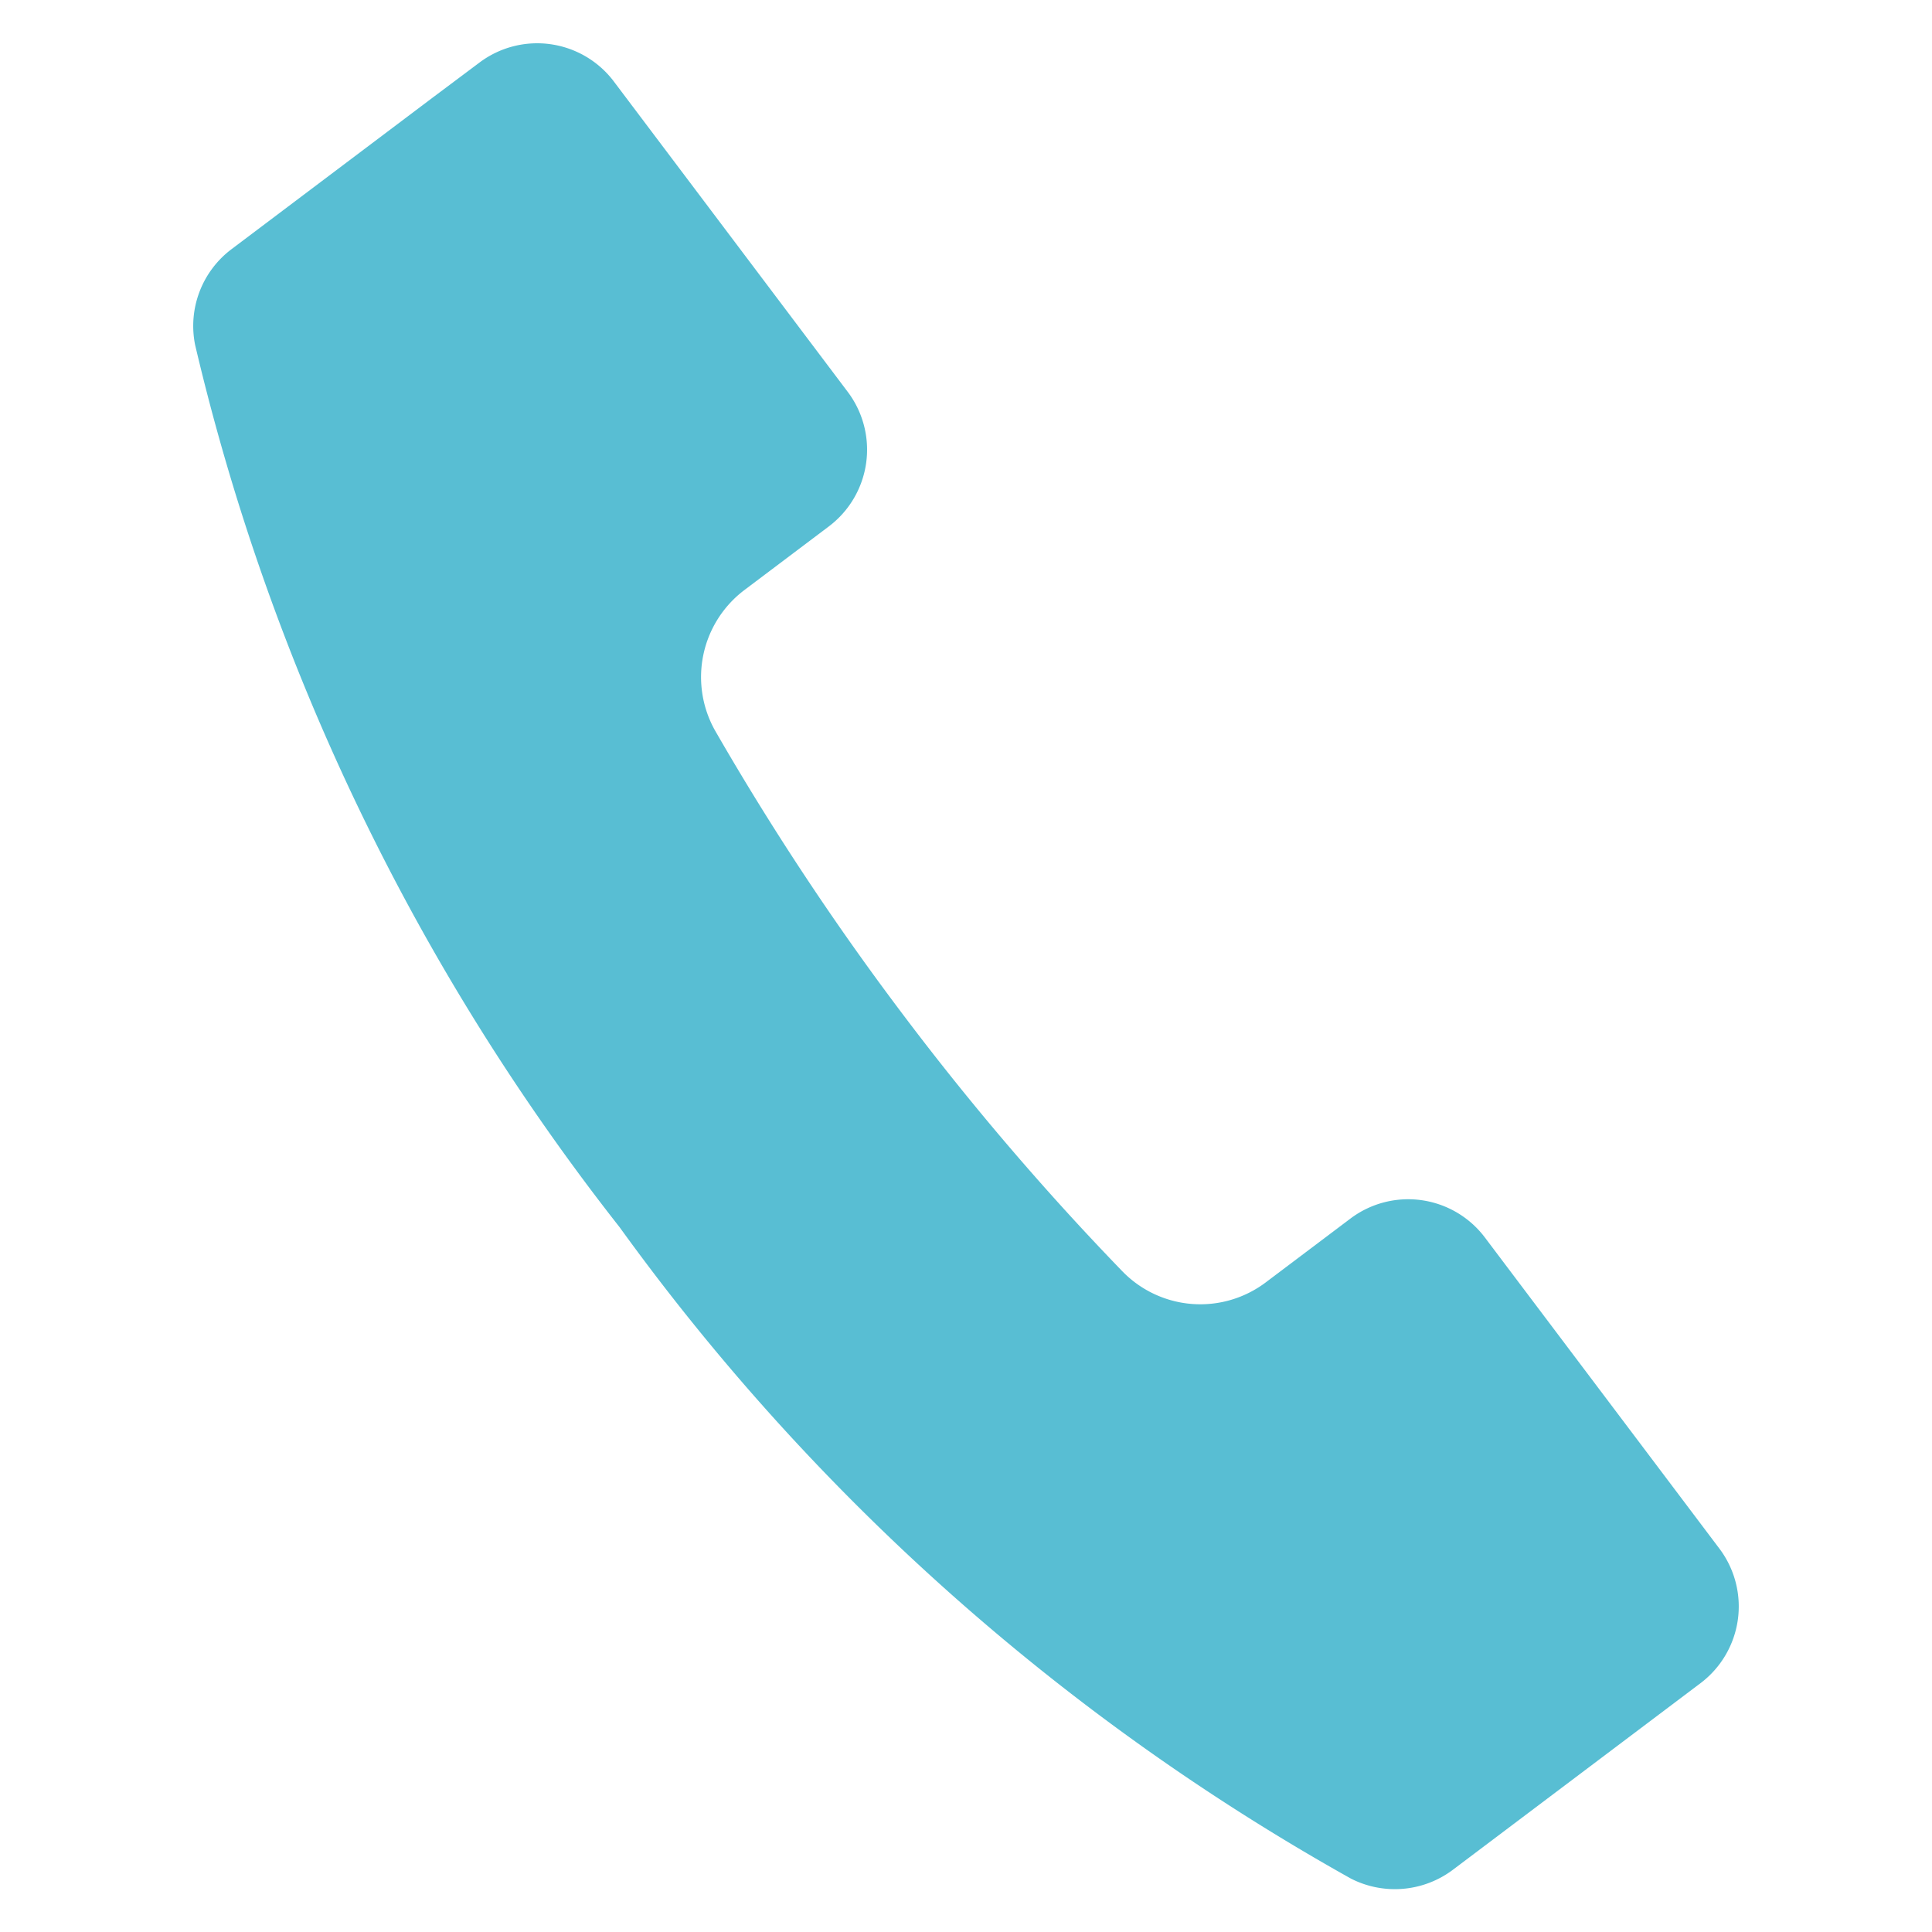
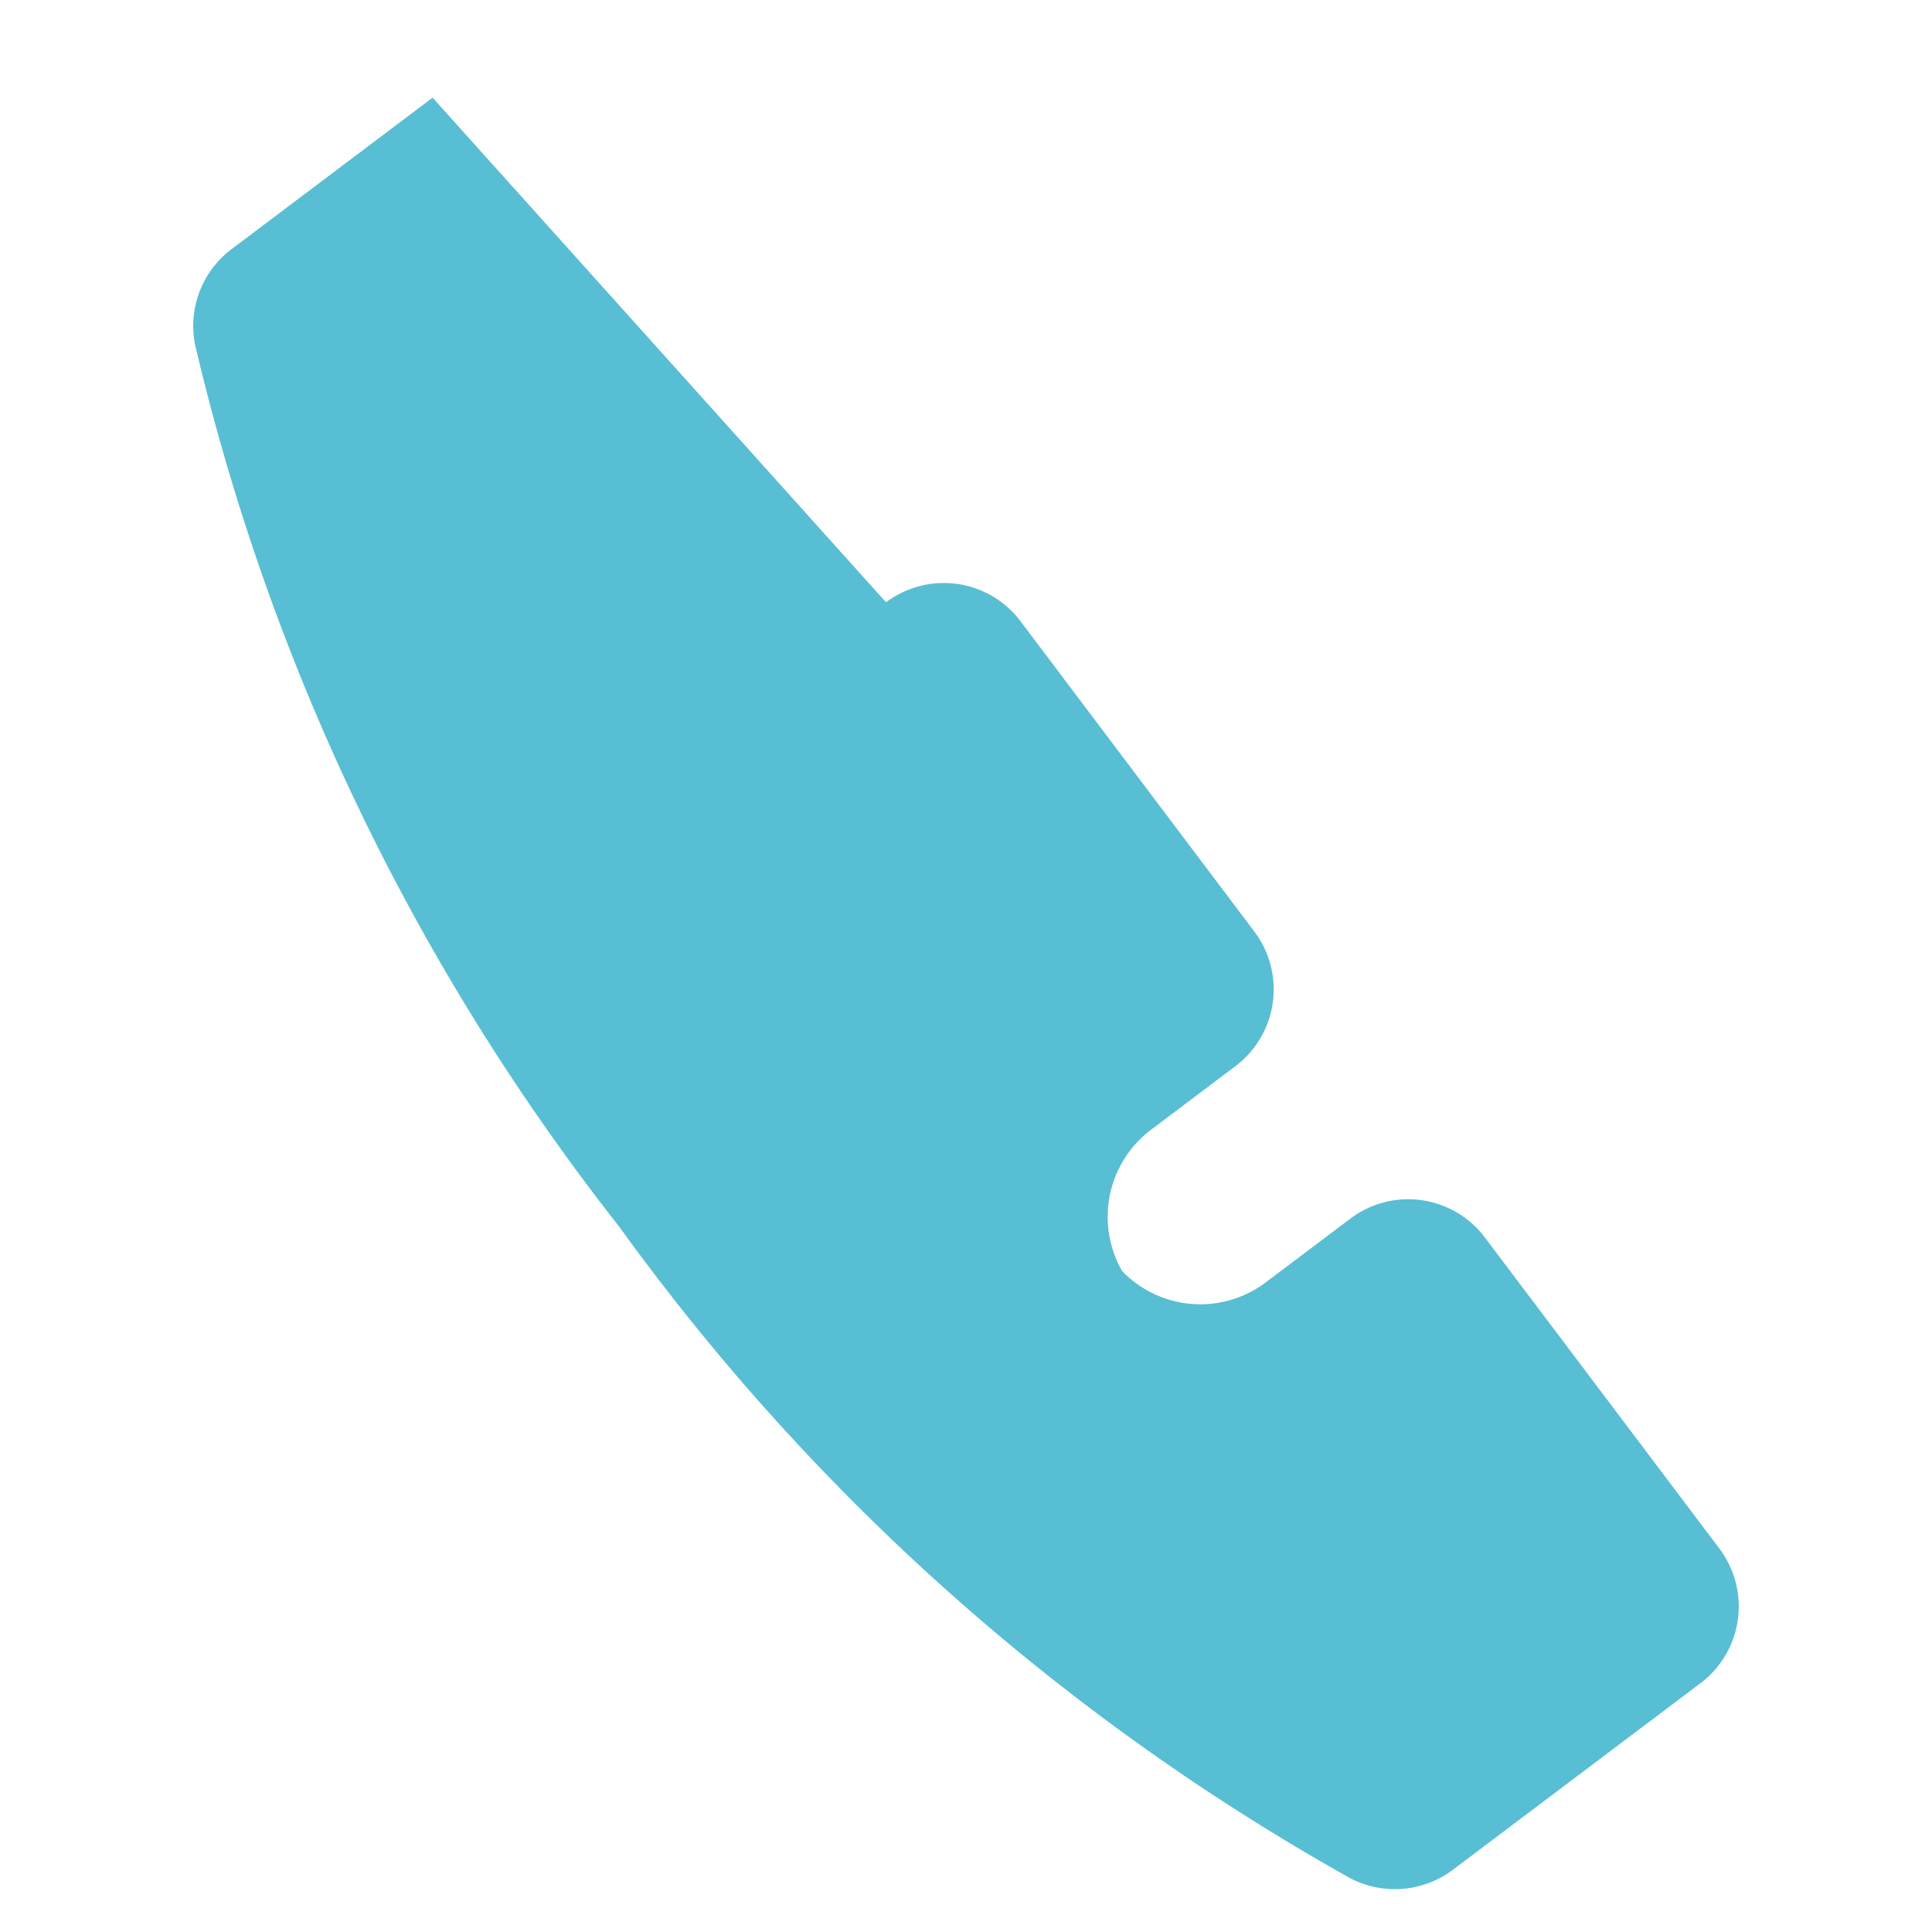
<svg xmlns="http://www.w3.org/2000/svg" width="22.495" height="22.496" viewBox="0 0 22.495 22.496">
  <g transform="translate(2.773 0) rotate(8)">
-     <path d="M.062,4.045a26.4,26.4,0,0,0,6.325,9.487,26.391,26.391,0,0,0,9.487,6.325,1.125,1.125,0,0,0,1.159-.264l2.073-2.073.483-.483a1.119,1.119,0,0,0,0-1.581l-3.209-3.208a1.118,1.118,0,0,0-1.581,0l-.87.87a1.265,1.265,0,0,1-1.677.105A31.9,31.9,0,0,1,9.3,10.611,31.906,31.906,0,0,1,6.689,7.659a1.27,1.27,0,0,1,.105-1.677l.87-.87a1.119,1.119,0,0,0,0-1.581l-3.2-3.2a1.118,1.118,0,0,0-1.581,0L2.4.811.327,2.884A1.119,1.119,0,0,0,.062,4.045Z" transform="translate(0)" fill="#58bed3" />
+     <path d="M.062,4.045a26.4,26.4,0,0,0,6.325,9.487,26.391,26.391,0,0,0,9.487,6.325,1.125,1.125,0,0,0,1.159-.264l2.073-2.073.483-.483a1.119,1.119,0,0,0,0-1.581l-3.209-3.208a1.118,1.118,0,0,0-1.581,0l-.87.87a1.265,1.265,0,0,1-1.677.105a1.27,1.27,0,0,1,.105-1.677l.87-.87a1.119,1.119,0,0,0,0-1.581l-3.2-3.2a1.118,1.118,0,0,0-1.581,0L2.4.811.327,2.884A1.119,1.119,0,0,0,.062,4.045Z" transform="translate(0)" fill="#58bed3" />
  </g>
</svg>